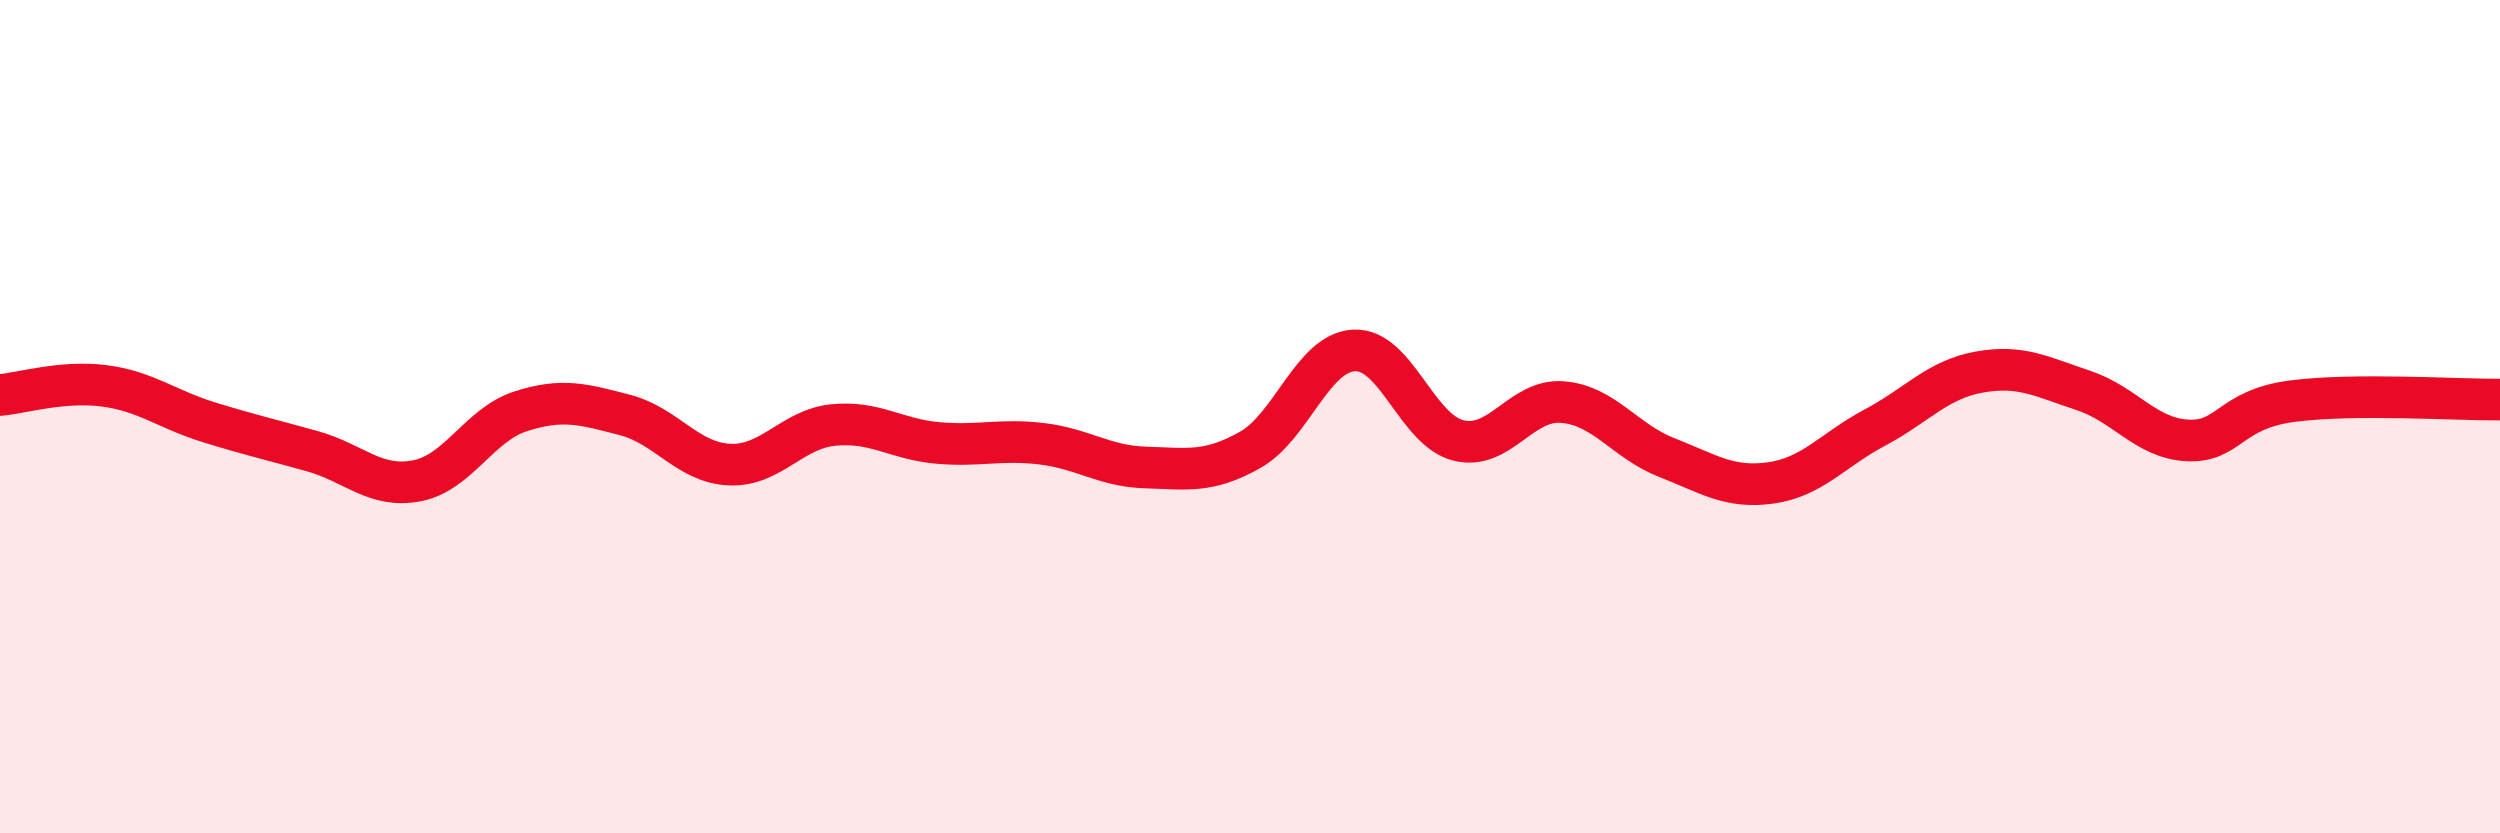
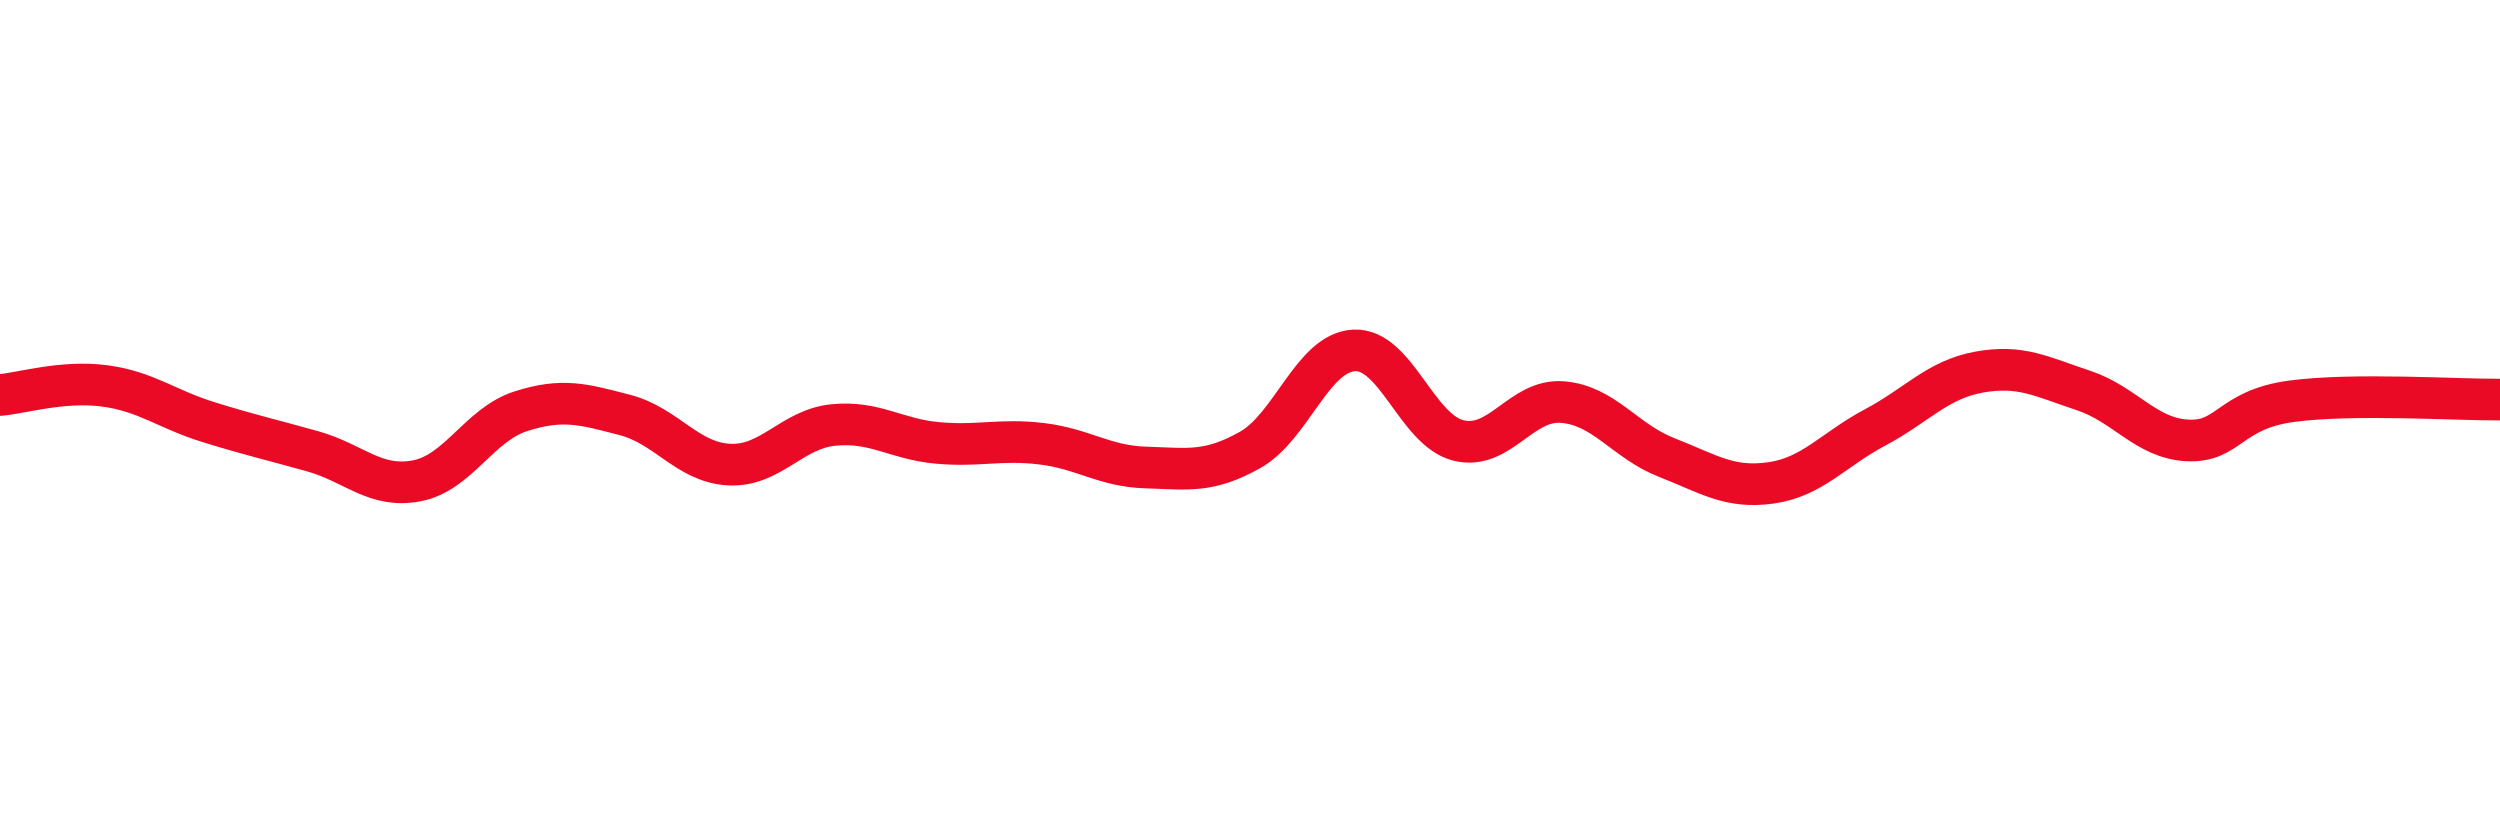
<svg xmlns="http://www.w3.org/2000/svg" width="60" height="20" viewBox="0 0 60 20">
-   <path d="M 0,9.48 C 0.5,9.44 1.5,9.13 2.5,9.26 C 3.5,9.39 4,9.82 5,10.13 C 6,10.44 6.5,10.55 7.5,10.83 C 8.5,11.11 9,11.73 10,11.54 C 11,11.35 11.5,10.19 12.5,9.87 C 13.5,9.55 14,9.7 15,9.96 C 16,10.22 16.5,11.1 17.5,11.15 C 18.5,11.2 19,10.3 20,10.2 C 21,10.1 21.5,10.54 22.5,10.63 C 23.5,10.72 24,10.53 25,10.65 C 26,10.77 26.5,11.19 27.5,11.22 C 28.5,11.25 29,11.36 30,10.8 C 31,10.24 31.5,8.46 32.5,8.41 C 33.5,8.36 34,10.32 35,10.57 C 36,10.82 36.5,9.57 37.5,9.65 C 38.5,9.73 39,10.59 40,10.98 C 41,11.37 41.5,11.73 42.5,11.59 C 43.5,11.45 44,10.79 45,10.26 C 46,9.73 46.5,9.11 47.5,8.93 C 48.5,8.75 49,9.04 50,9.37 C 51,9.7 51.5,10.52 52.5,10.57 C 53.5,10.62 53.5,9.83 55,9.63 C 56.5,9.43 59,9.6 60,9.59L60 20L0 20Z" fill="#EB0A25" opacity="0.1" stroke-linecap="round" stroke-linejoin="round" />
  <path d="M 0,9.48 C 0.5,9.44 1.5,9.13 2.5,9.26 C 3.5,9.39 4,9.82 5,10.13 C 6,10.44 6.5,10.55 7.5,10.83 C 8.5,11.11 9,11.73 10,11.54 C 11,11.35 11.5,10.19 12.5,9.87 C 13.5,9.55 14,9.7 15,9.96 C 16,10.22 16.5,11.1 17.5,11.15 C 18.5,11.2 19,10.3 20,10.2 C 21,10.1 21.5,10.54 22.5,10.63 C 23.5,10.72 24,10.53 25,10.65 C 26,10.77 26.5,11.19 27.5,11.22 C 28.5,11.25 29,11.36 30,10.8 C 31,10.24 31.5,8.46 32.5,8.41 C 33.5,8.36 34,10.32 35,10.57 C 36,10.82 36.5,9.57 37.5,9.65 C 38.5,9.73 39,10.59 40,10.98 C 41,11.37 41.5,11.73 42.5,11.59 C 43.5,11.45 44,10.79 45,10.26 C 46,9.73 46.5,9.11 47.5,8.93 C 48.5,8.75 49,9.04 50,9.37 C 51,9.7 51.5,10.52 52.5,10.57 C 53.5,10.62 53.5,9.83 55,9.63 C 56.5,9.43 59,9.6 60,9.59" stroke="#EB0A25" stroke-width="1" fill="none" stroke-linecap="round" stroke-linejoin="round" />
</svg>